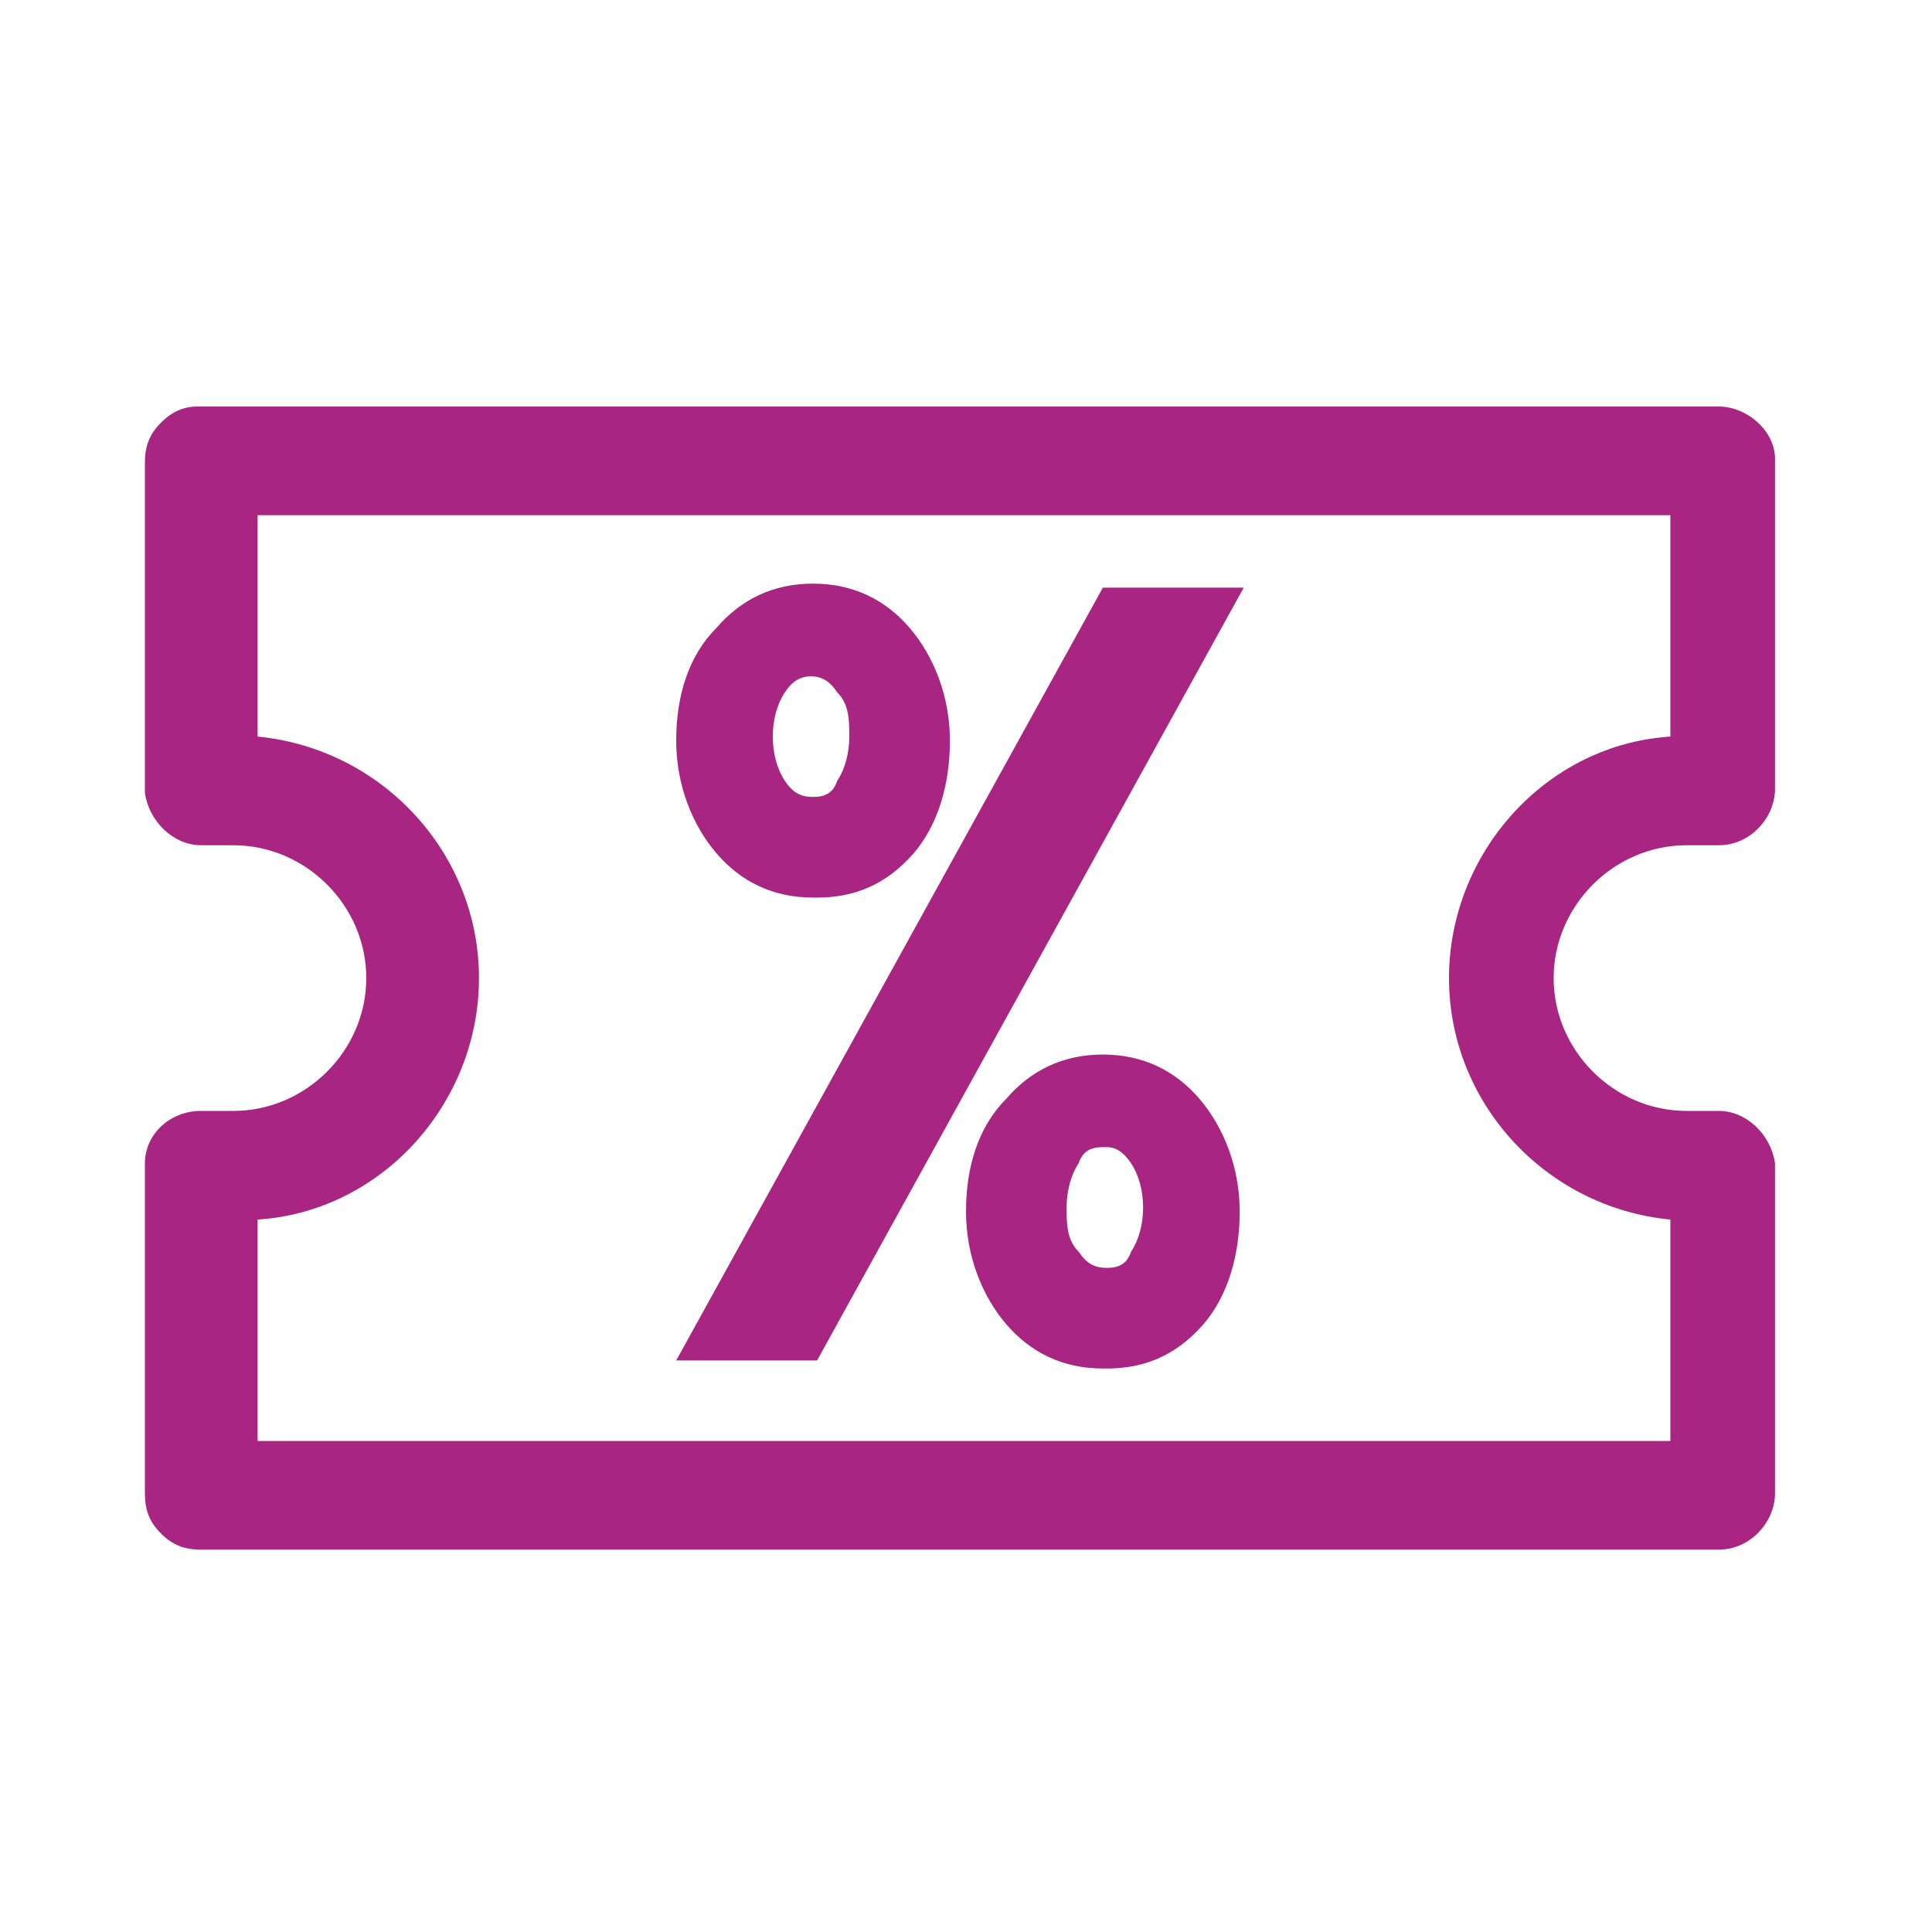
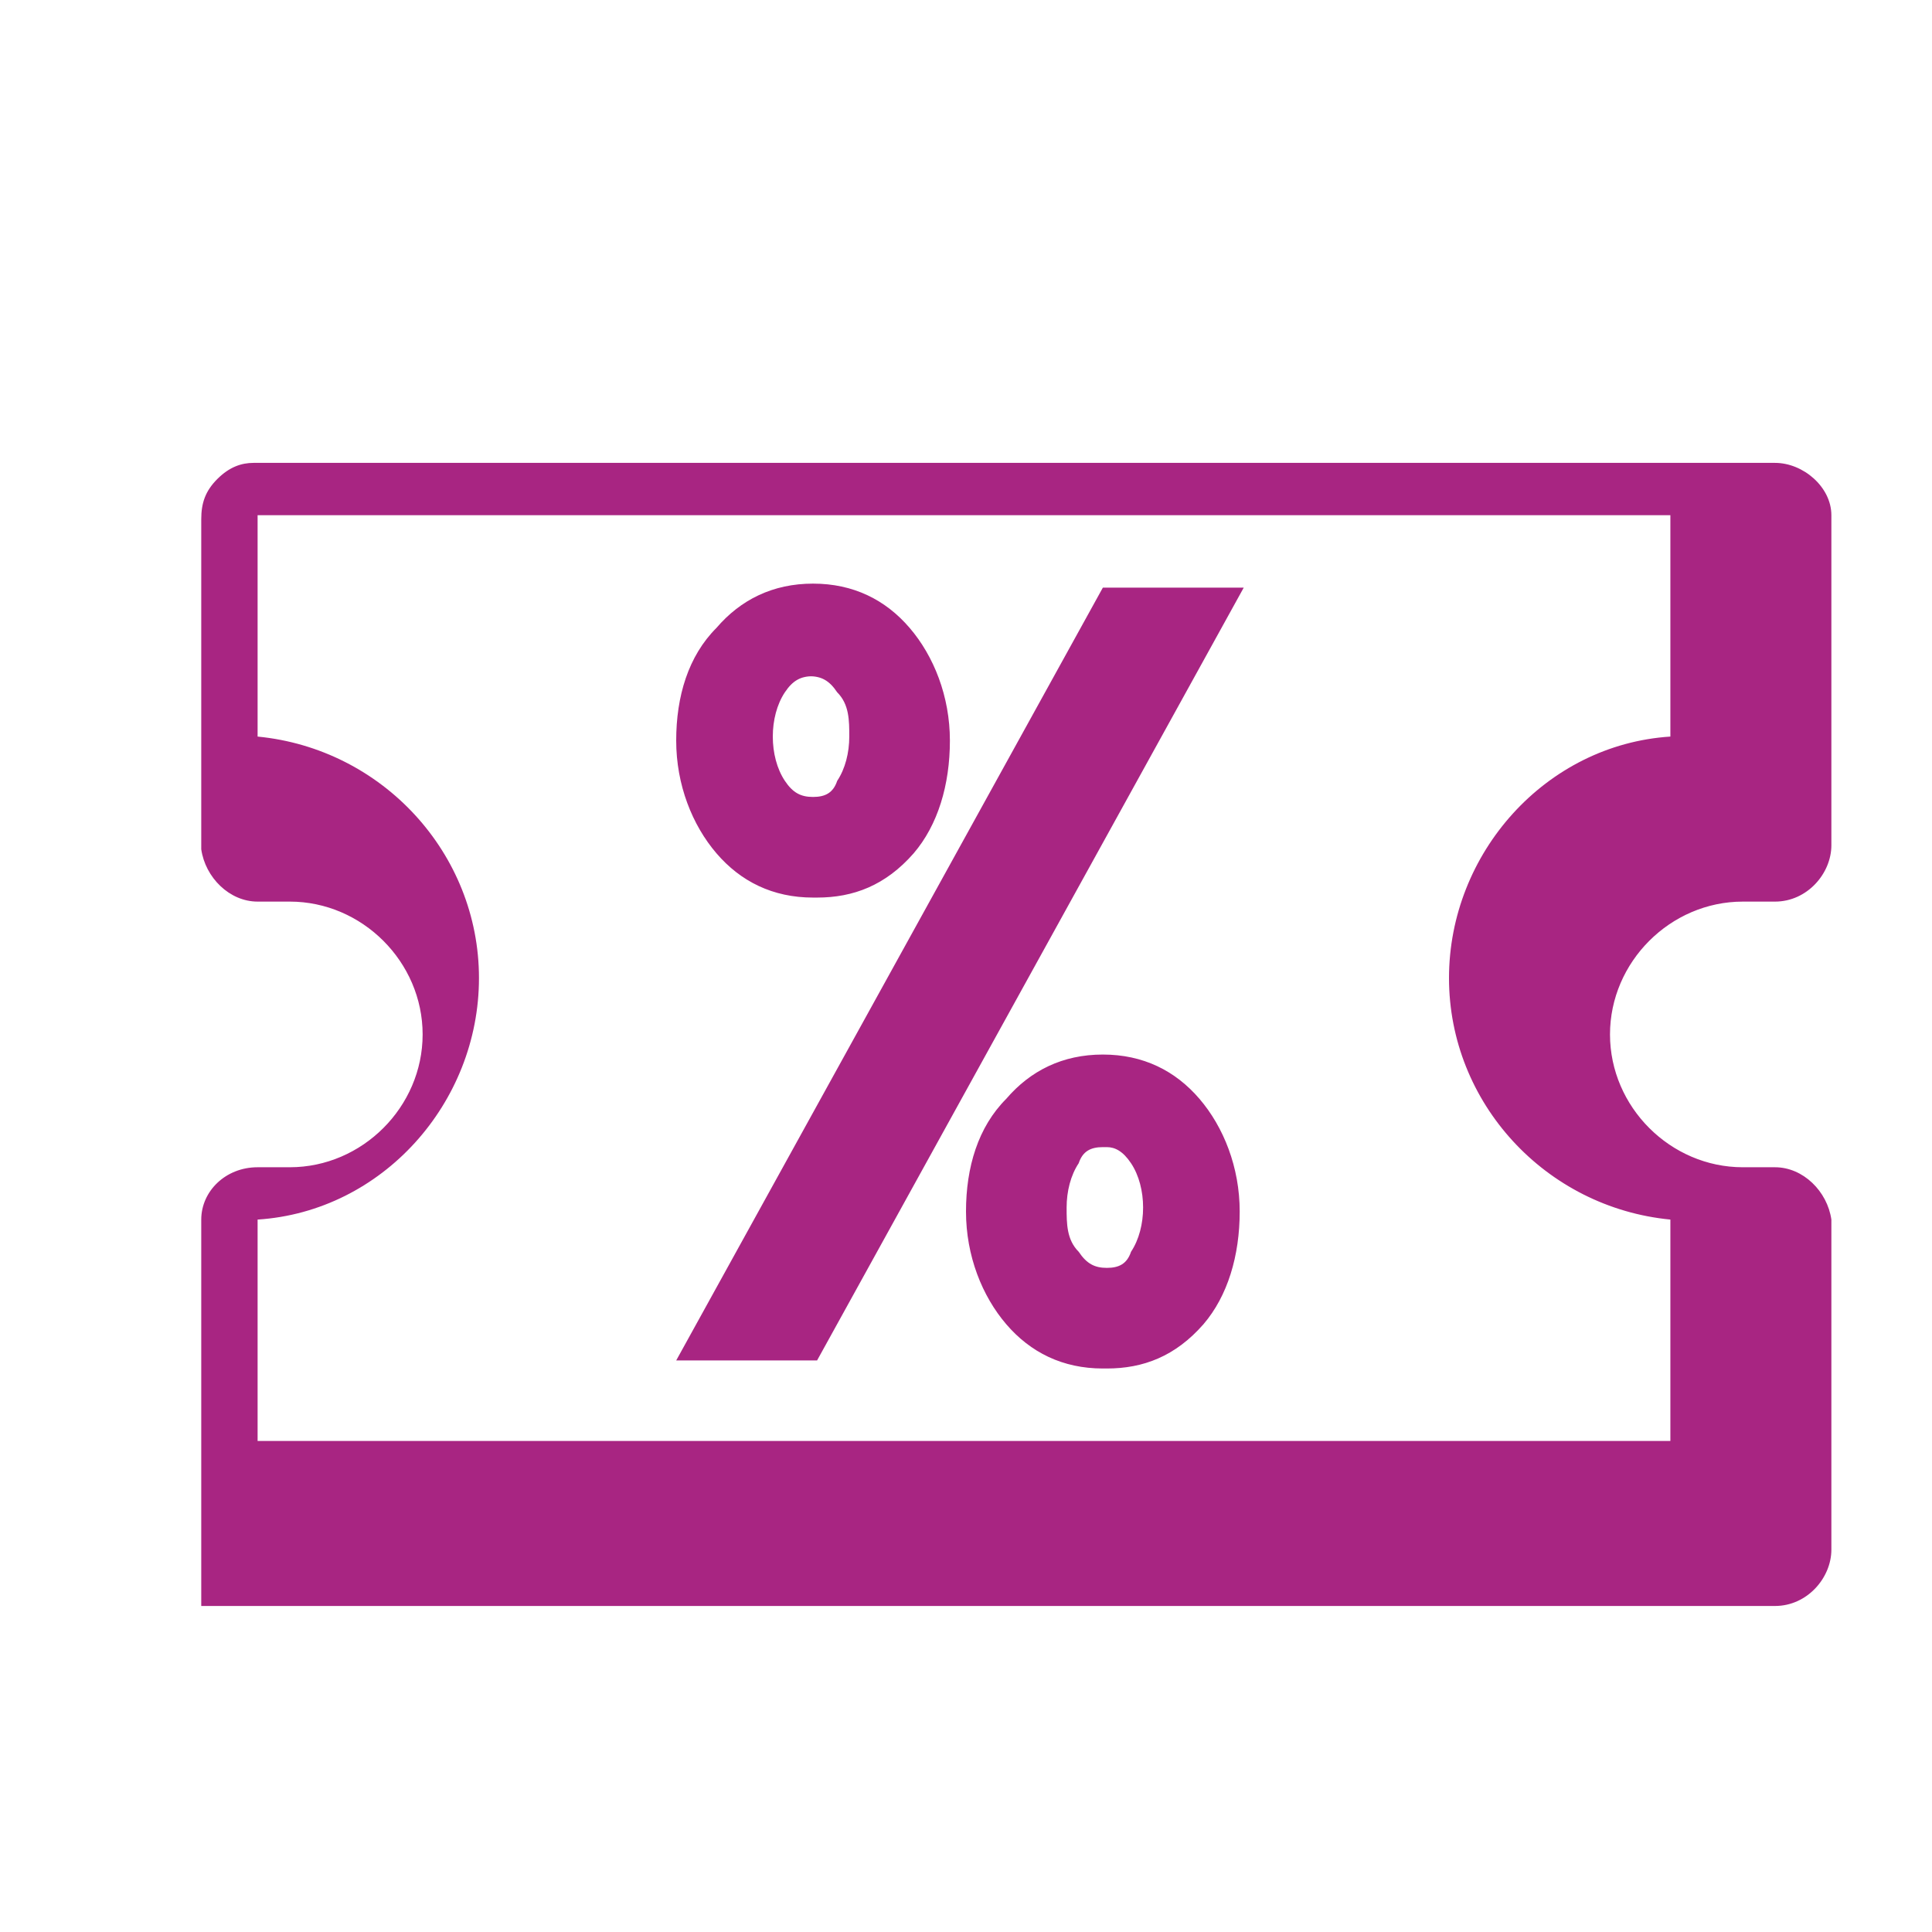
<svg xmlns="http://www.w3.org/2000/svg" id="Layer_1" data-name="Layer 1" version="1.1" viewBox="0 0 48 48">
  <defs>
    <style> .cls-1 { fill: #a82582; stroke-width: 0px; } </style>
  </defs>
-   <path class="cls-1" d="M5,38.5c-.4,0-.7-.1-1-.4-.3-.3-.4-.6-.4-1v-8.2c0-.7.6-1.3,1.4-1.3h.8c1.8,0,3.3-1.5,3.3-3.3,0-1.8-1.5-3.3-3.3-3.3h-.8c-.7,0-1.3-.6-1.4-1.3v-8.2c0-.4.1-.7.4-1,.3-.3.6-.4.9-.4h37.8c.7,0,1.4.6,1.4,1.3v8.2c0,.7-.6,1.4-1.4,1.4h-.8c-1.8,0-3.3,1.5-3.3,3.3s1.5,3.3,3.3,3.3h.8c.7,0,1.3.6,1.4,1.3v8.2c0,.7-.6,1.4-1.4,1.4H5ZM41.5,35.8v-5.5c-3.1-.3-5.5-2.9-5.5-6s2.4-5.8,5.5-6v-5.5s-35.1,0-35.1,0v5.5c3.1.3,5.5,2.9,5.5,6s-2.4,5.8-5.5,6v5.5h35.1ZM27.4,34c-1,0-1.8-.4-2.4-1.1-.6-.7-1-1.7-1-2.8s.3-2.1,1-2.8c.6-.7,1.4-1.1,2.4-1.1s1.8.4,2.4,1.1c.6.7,1,1.7,1,2.8s-.3,2.1-.9,2.8c-.7.8-1.5,1.1-2.4,1.1ZM27.4,28.5c-.3,0-.5.1-.6.4-.2.3-.3.7-.3,1.1s0,.8.3,1.1c.2.3.4.4.7.4s.5-.1.6-.4c.2-.3.3-.7.3-1.1s-.1-.8-.3-1.1c-.2-.3-.4-.4-.6-.4ZM16.8,33.8l10.6-19.2h3.5l-10.6,19.2h-3.5ZM20.2,22.3c-1,0-1.8-.4-2.4-1.1-.6-.7-1-1.7-1-2.8s.3-2.1,1-2.8c.6-.7,1.4-1.1,2.4-1.1s1.8.4,2.4,1.1c.6.7,1,1.7,1,2.8s-.3,2.1-.9,2.8c-.7.8-1.5,1.1-2.4,1.1ZM20.2,16.8c-.3,0-.5.1-.7.4-.2.3-.3.7-.3,1.1s.1.8.3,1.1c.2.3.4.4.7.4s.5-.1.6-.4c.2-.3.3-.7.3-1.1s0-.8-.3-1.1c-.2-.3-.4-.4-.7-.4Z" />
+   <path class="cls-1" d="M5,38.5v-8.2c0-.7.6-1.3,1.4-1.3h.8c1.8,0,3.3-1.5,3.3-3.3,0-1.8-1.5-3.3-3.3-3.3h-.8c-.7,0-1.3-.6-1.4-1.3v-8.2c0-.4.1-.7.4-1,.3-.3.6-.4.9-.4h37.8c.7,0,1.4.6,1.4,1.3v8.2c0,.7-.6,1.4-1.4,1.4h-.8c-1.8,0-3.3,1.5-3.3,3.3s1.5,3.3,3.3,3.3h.8c.7,0,1.3.6,1.4,1.3v8.2c0,.7-.6,1.4-1.4,1.4H5ZM41.5,35.8v-5.5c-3.1-.3-5.5-2.9-5.5-6s2.4-5.8,5.5-6v-5.5s-35.1,0-35.1,0v5.5c3.1.3,5.5,2.9,5.5,6s-2.4,5.8-5.5,6v5.5h35.1ZM27.4,34c-1,0-1.8-.4-2.4-1.1-.6-.7-1-1.7-1-2.8s.3-2.1,1-2.8c.6-.7,1.4-1.1,2.4-1.1s1.8.4,2.4,1.1c.6.7,1,1.7,1,2.8s-.3,2.1-.9,2.8c-.7.8-1.5,1.1-2.4,1.1ZM27.4,28.5c-.3,0-.5.1-.6.4-.2.3-.3.7-.3,1.1s0,.8.3,1.1c.2.3.4.4.7.4s.5-.1.6-.4c.2-.3.3-.7.3-1.1s-.1-.8-.3-1.1c-.2-.3-.4-.4-.6-.4ZM16.8,33.8l10.6-19.2h3.5l-10.6,19.2h-3.5ZM20.2,22.3c-1,0-1.8-.4-2.4-1.1-.6-.7-1-1.7-1-2.8s.3-2.1,1-2.8c.6-.7,1.4-1.1,2.4-1.1s1.8.4,2.4,1.1c.6.7,1,1.7,1,2.8s-.3,2.1-.9,2.8c-.7.8-1.5,1.1-2.4,1.1ZM20.2,16.8c-.3,0-.5.1-.7.4-.2.3-.3.7-.3,1.1s.1.8.3,1.1c.2.3.4.4.7.4s.5-.1.6-.4c.2-.3.3-.7.3-1.1s0-.8-.3-1.1c-.2-.3-.4-.4-.7-.4Z" />
</svg>